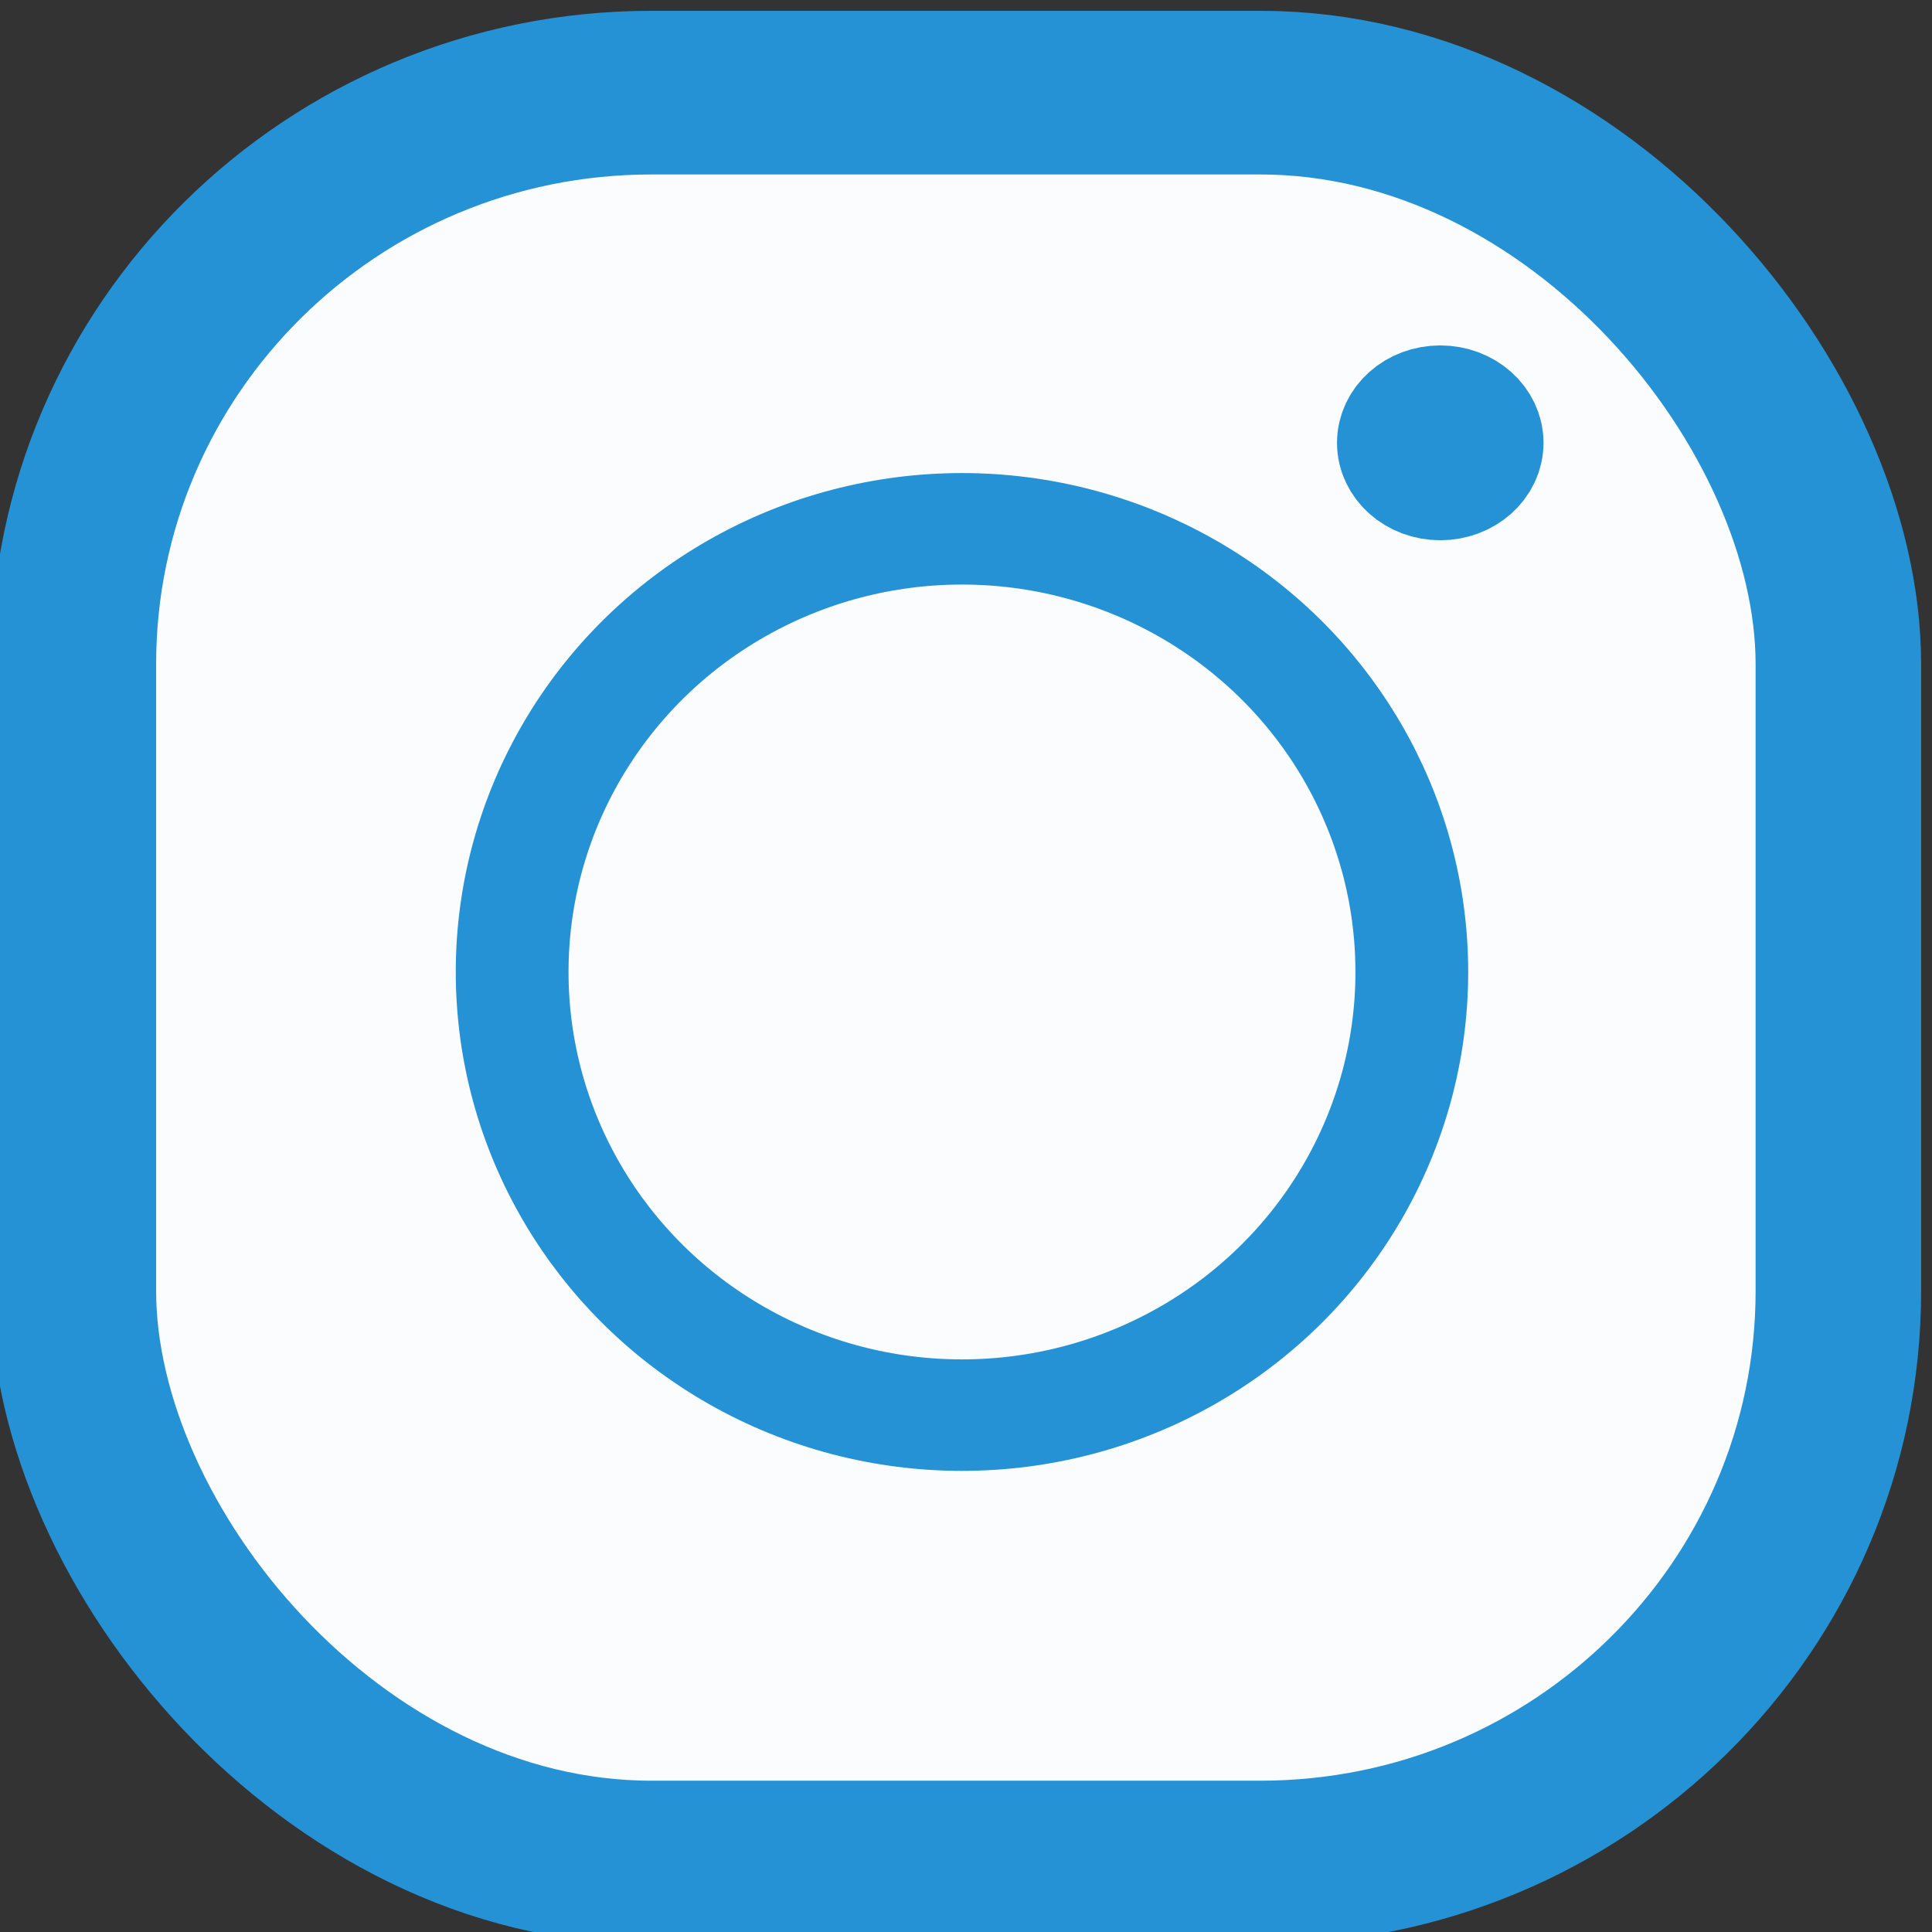
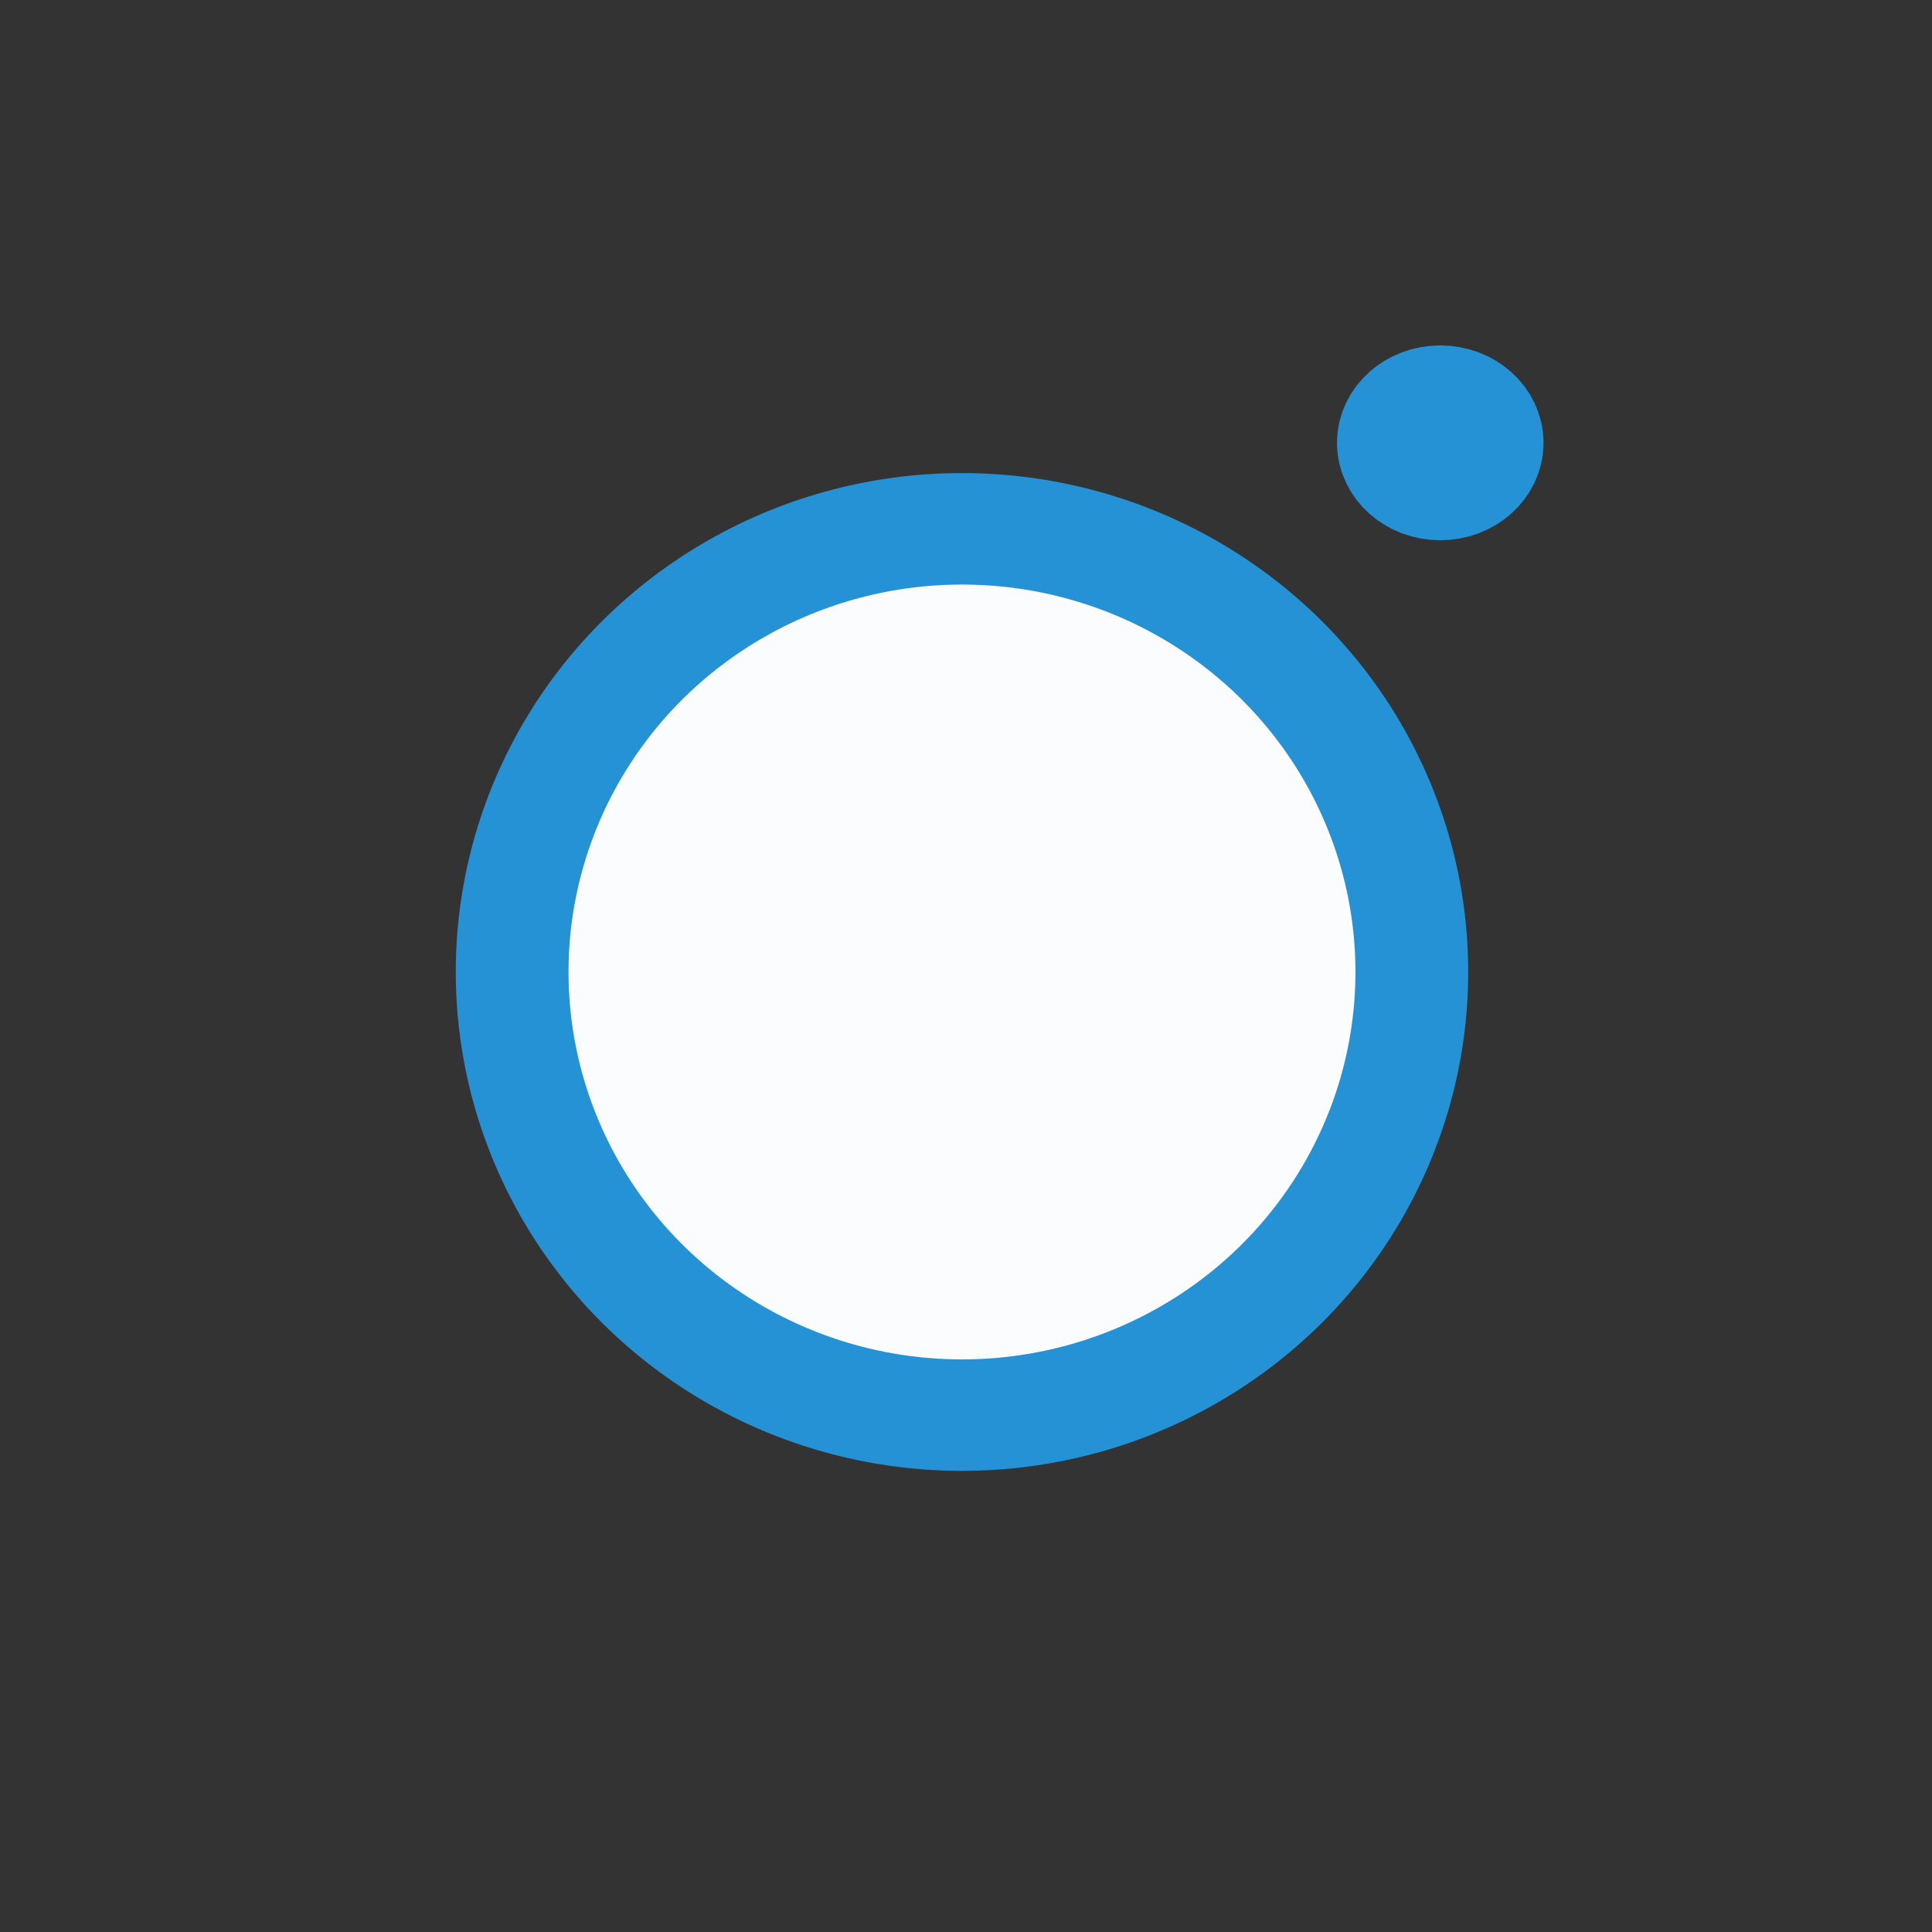
<svg xmlns="http://www.w3.org/2000/svg" width="5.82mm" height="5.821mm" viewBox="0 0 5.82 5.821" version="1.1" id="svg1" xml:space="preserve">
  <rect x="0" y="0" width="5.82" height="5.821" fill="#333333" stroke="none" />
  <defs id="defs1" />
  <g id="layer1" transform="matrix(0.444,0,0,0.439,-35.719,-59.975)">
-     <rect style="fill:#fbfcfe;fill-opacity:1;stroke:#2492d5;stroke-width:1.123;stroke-linecap:round;stroke-linejoin:round;stroke-dasharray:none;stroke-opacity:1" id="rect1" width="11.975" height="12.145" x="80.946" y="137.253" rx="3.922" />
    <ellipse style="fill:#fbfcfe;fill-opacity:1;stroke:#2492d5;stroke-width:0.765;stroke-linecap:round;stroke-linejoin:round;stroke-dasharray:none;stroke-opacity:1" id="path2" cx="86.975" cy="143.287" rx="3.052" ry="3.041" />
    <ellipse style="fill:#2492d5;fill-opacity:1;stroke:#2492d5;stroke-width:0.765;stroke-linecap:round;stroke-linejoin:round;stroke-dasharray:none;stroke-opacity:1" id="path3" cx="90.22" cy="139.656" rx="0.318" ry="0.286" />
  </g>
</svg>